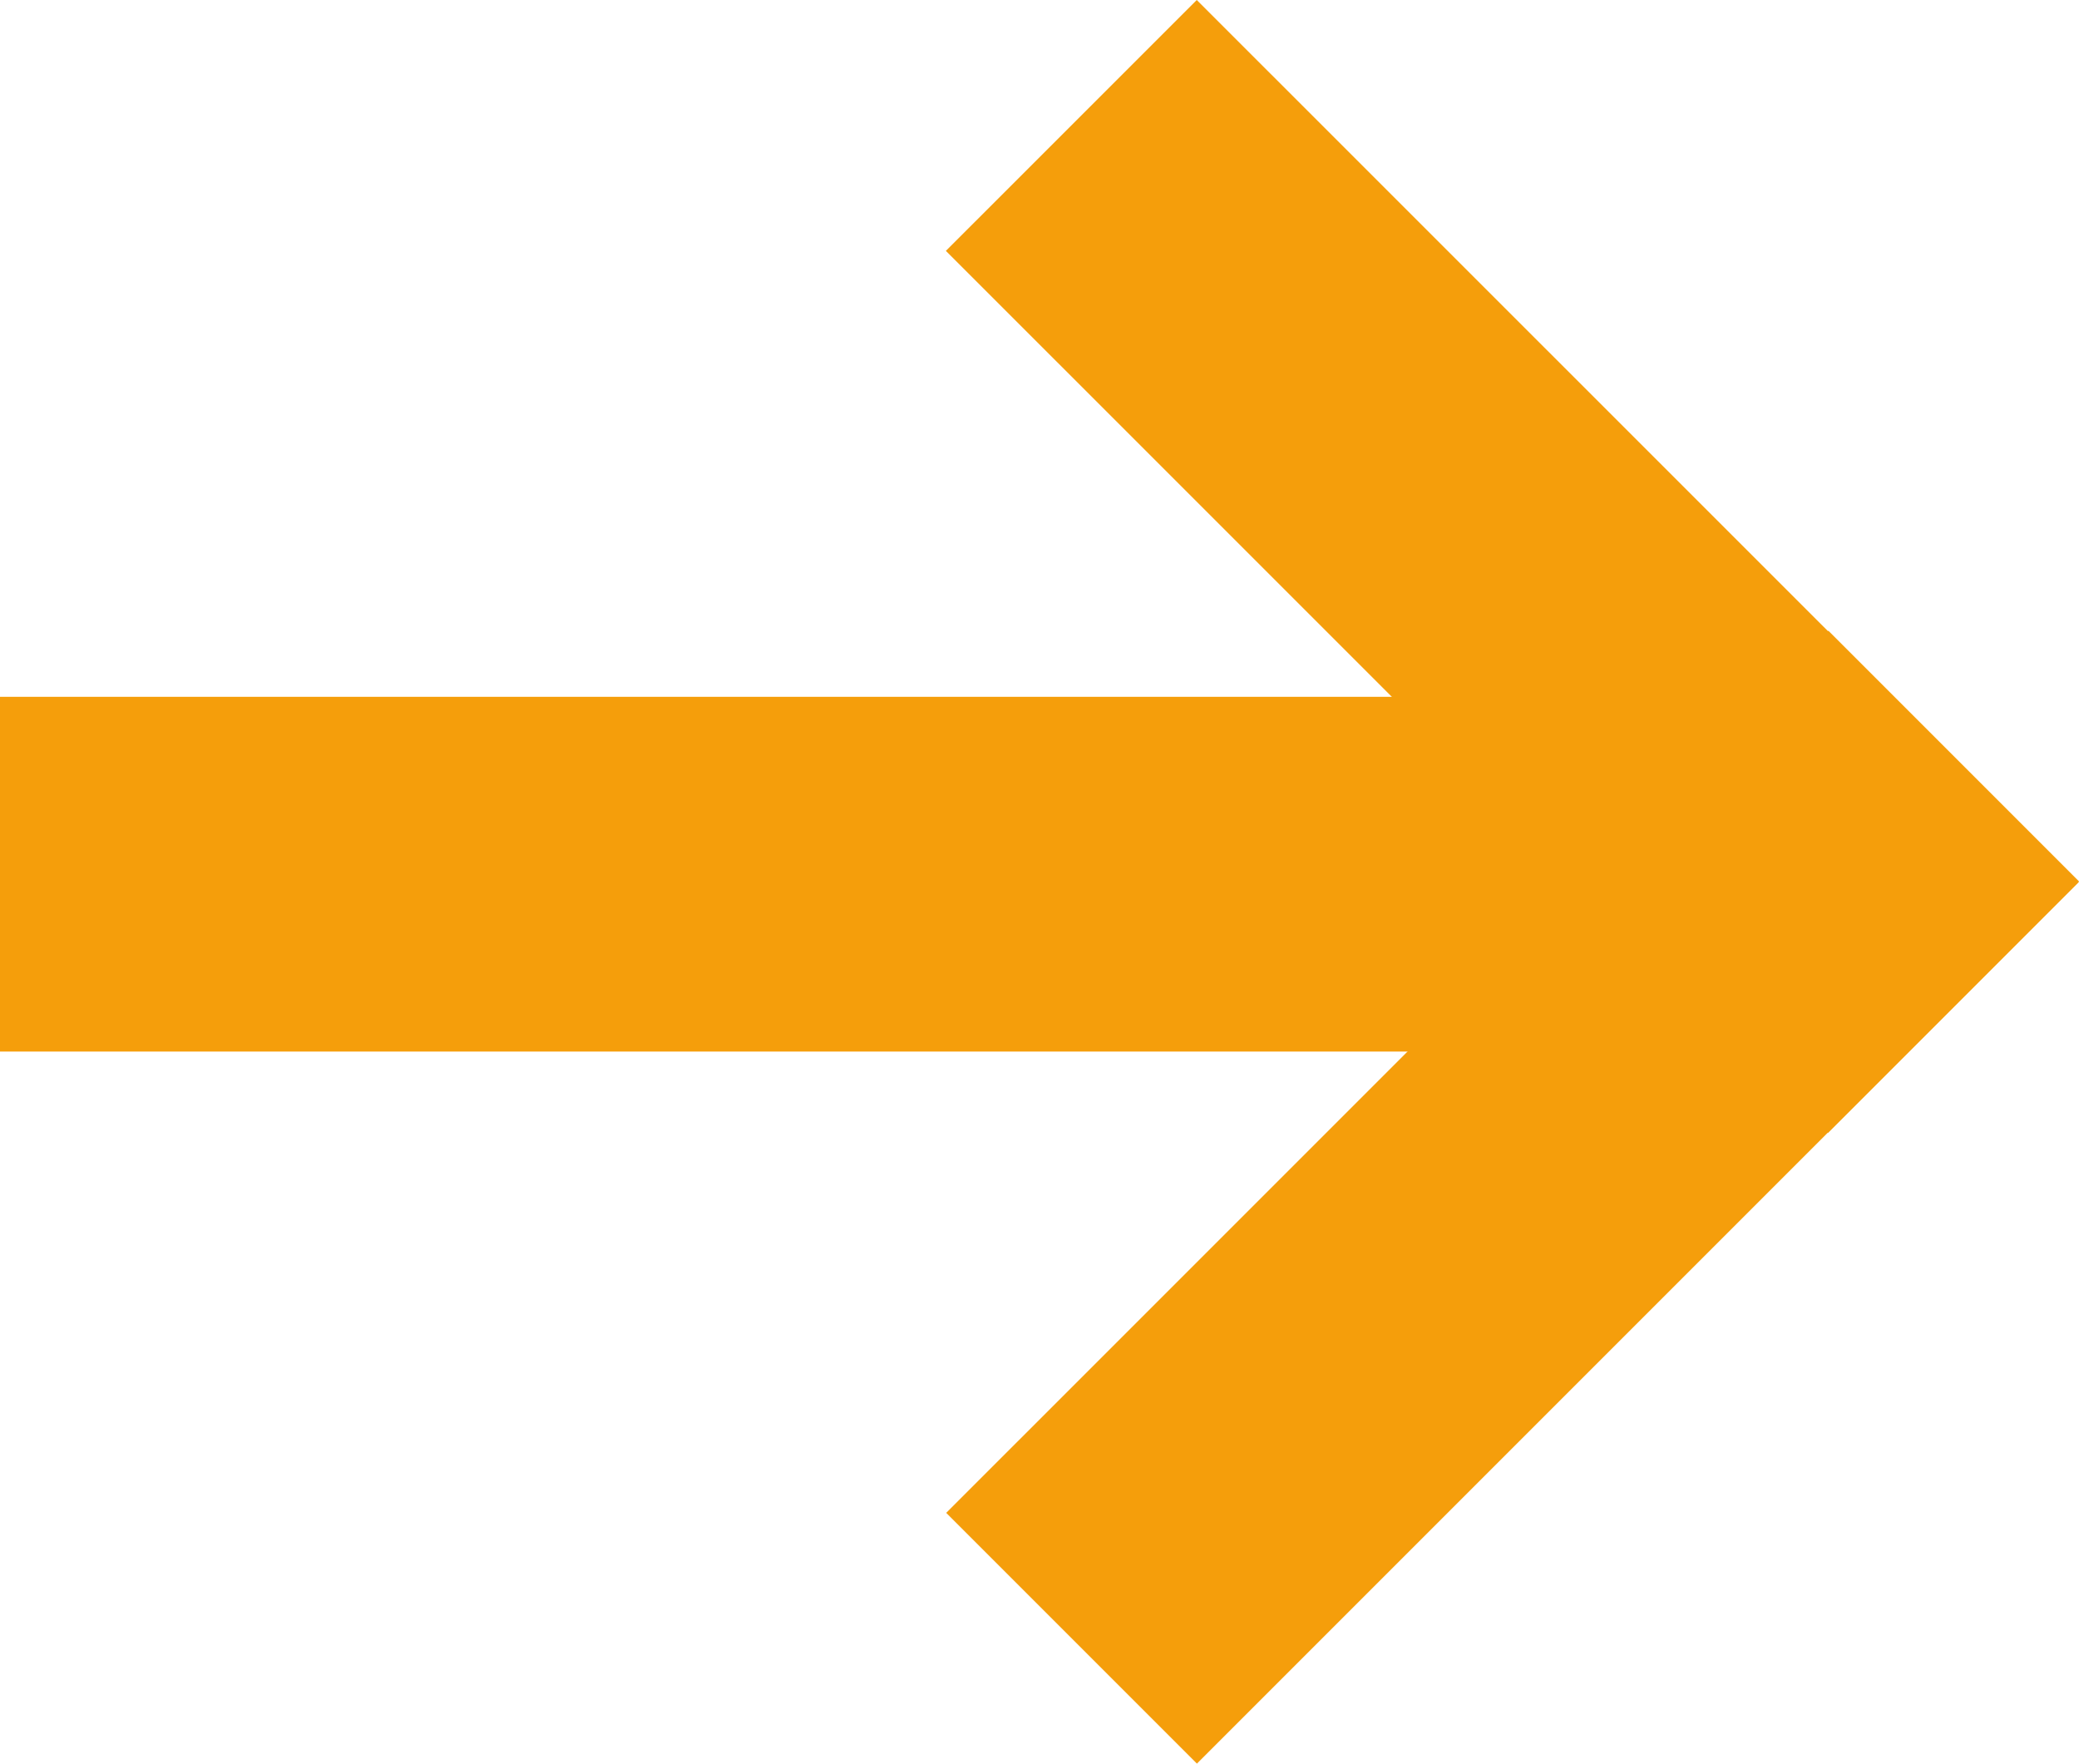
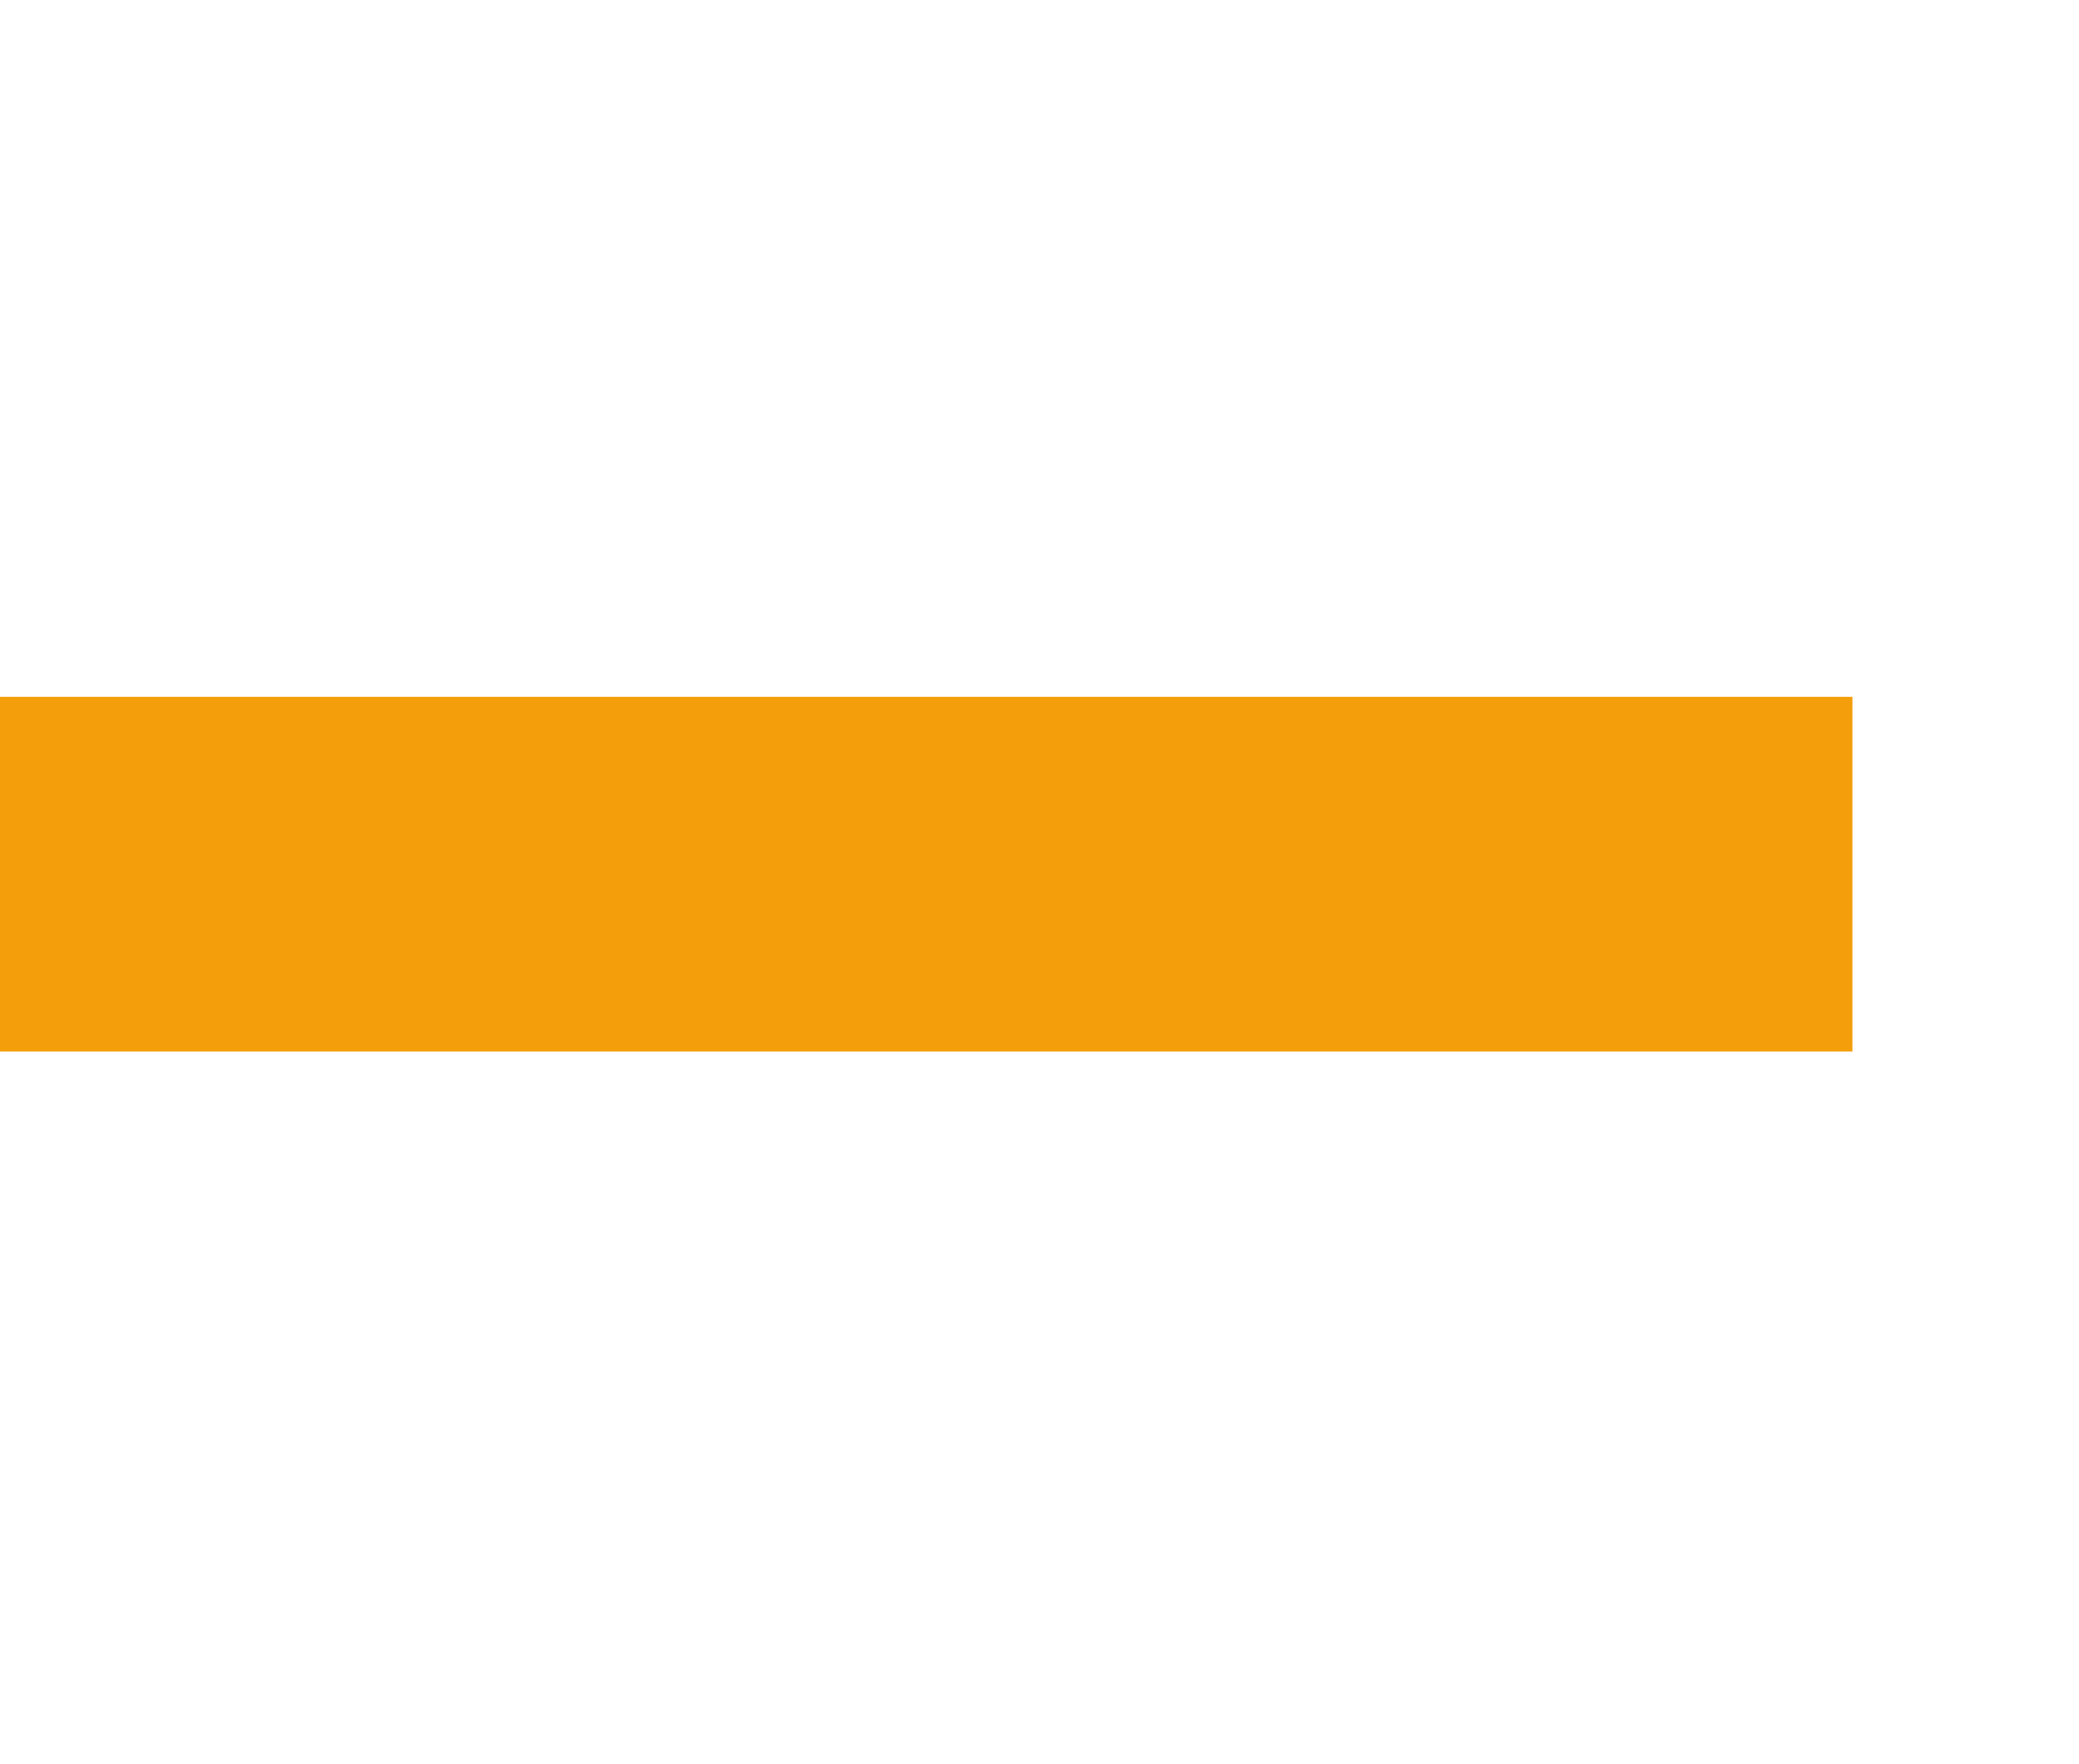
<svg xmlns="http://www.w3.org/2000/svg" width="50.201" height="42.581" viewBox="0 0 50.201 42.581">
  <g id="Wide-Card-Arrow" transform="translate(0 0)">
    <g id="Group_1239" data-name="Group 1239" transform="translate(-998.939 -2425.5)">
-       <path id="Union_8" data-name="Union 8" d="M21.289,27.351l-.006.006L15.226,21.3l.006-.006L0,6.062,6.054.008,21.285,15.24,36.524,0l6.057,6.058L27.342,21.3l.01.01L21.3,27.361Z" transform="translate(1021.779 2468.081) rotate(-90)" fill="#f59e0b" />
      <rect id="Rectangle_335" data-name="Rectangle 335" width="44.731" height="8.565" transform="translate(998.939 2442.324)" fill="#f59e0b" />
    </g>
  </g>
</svg>